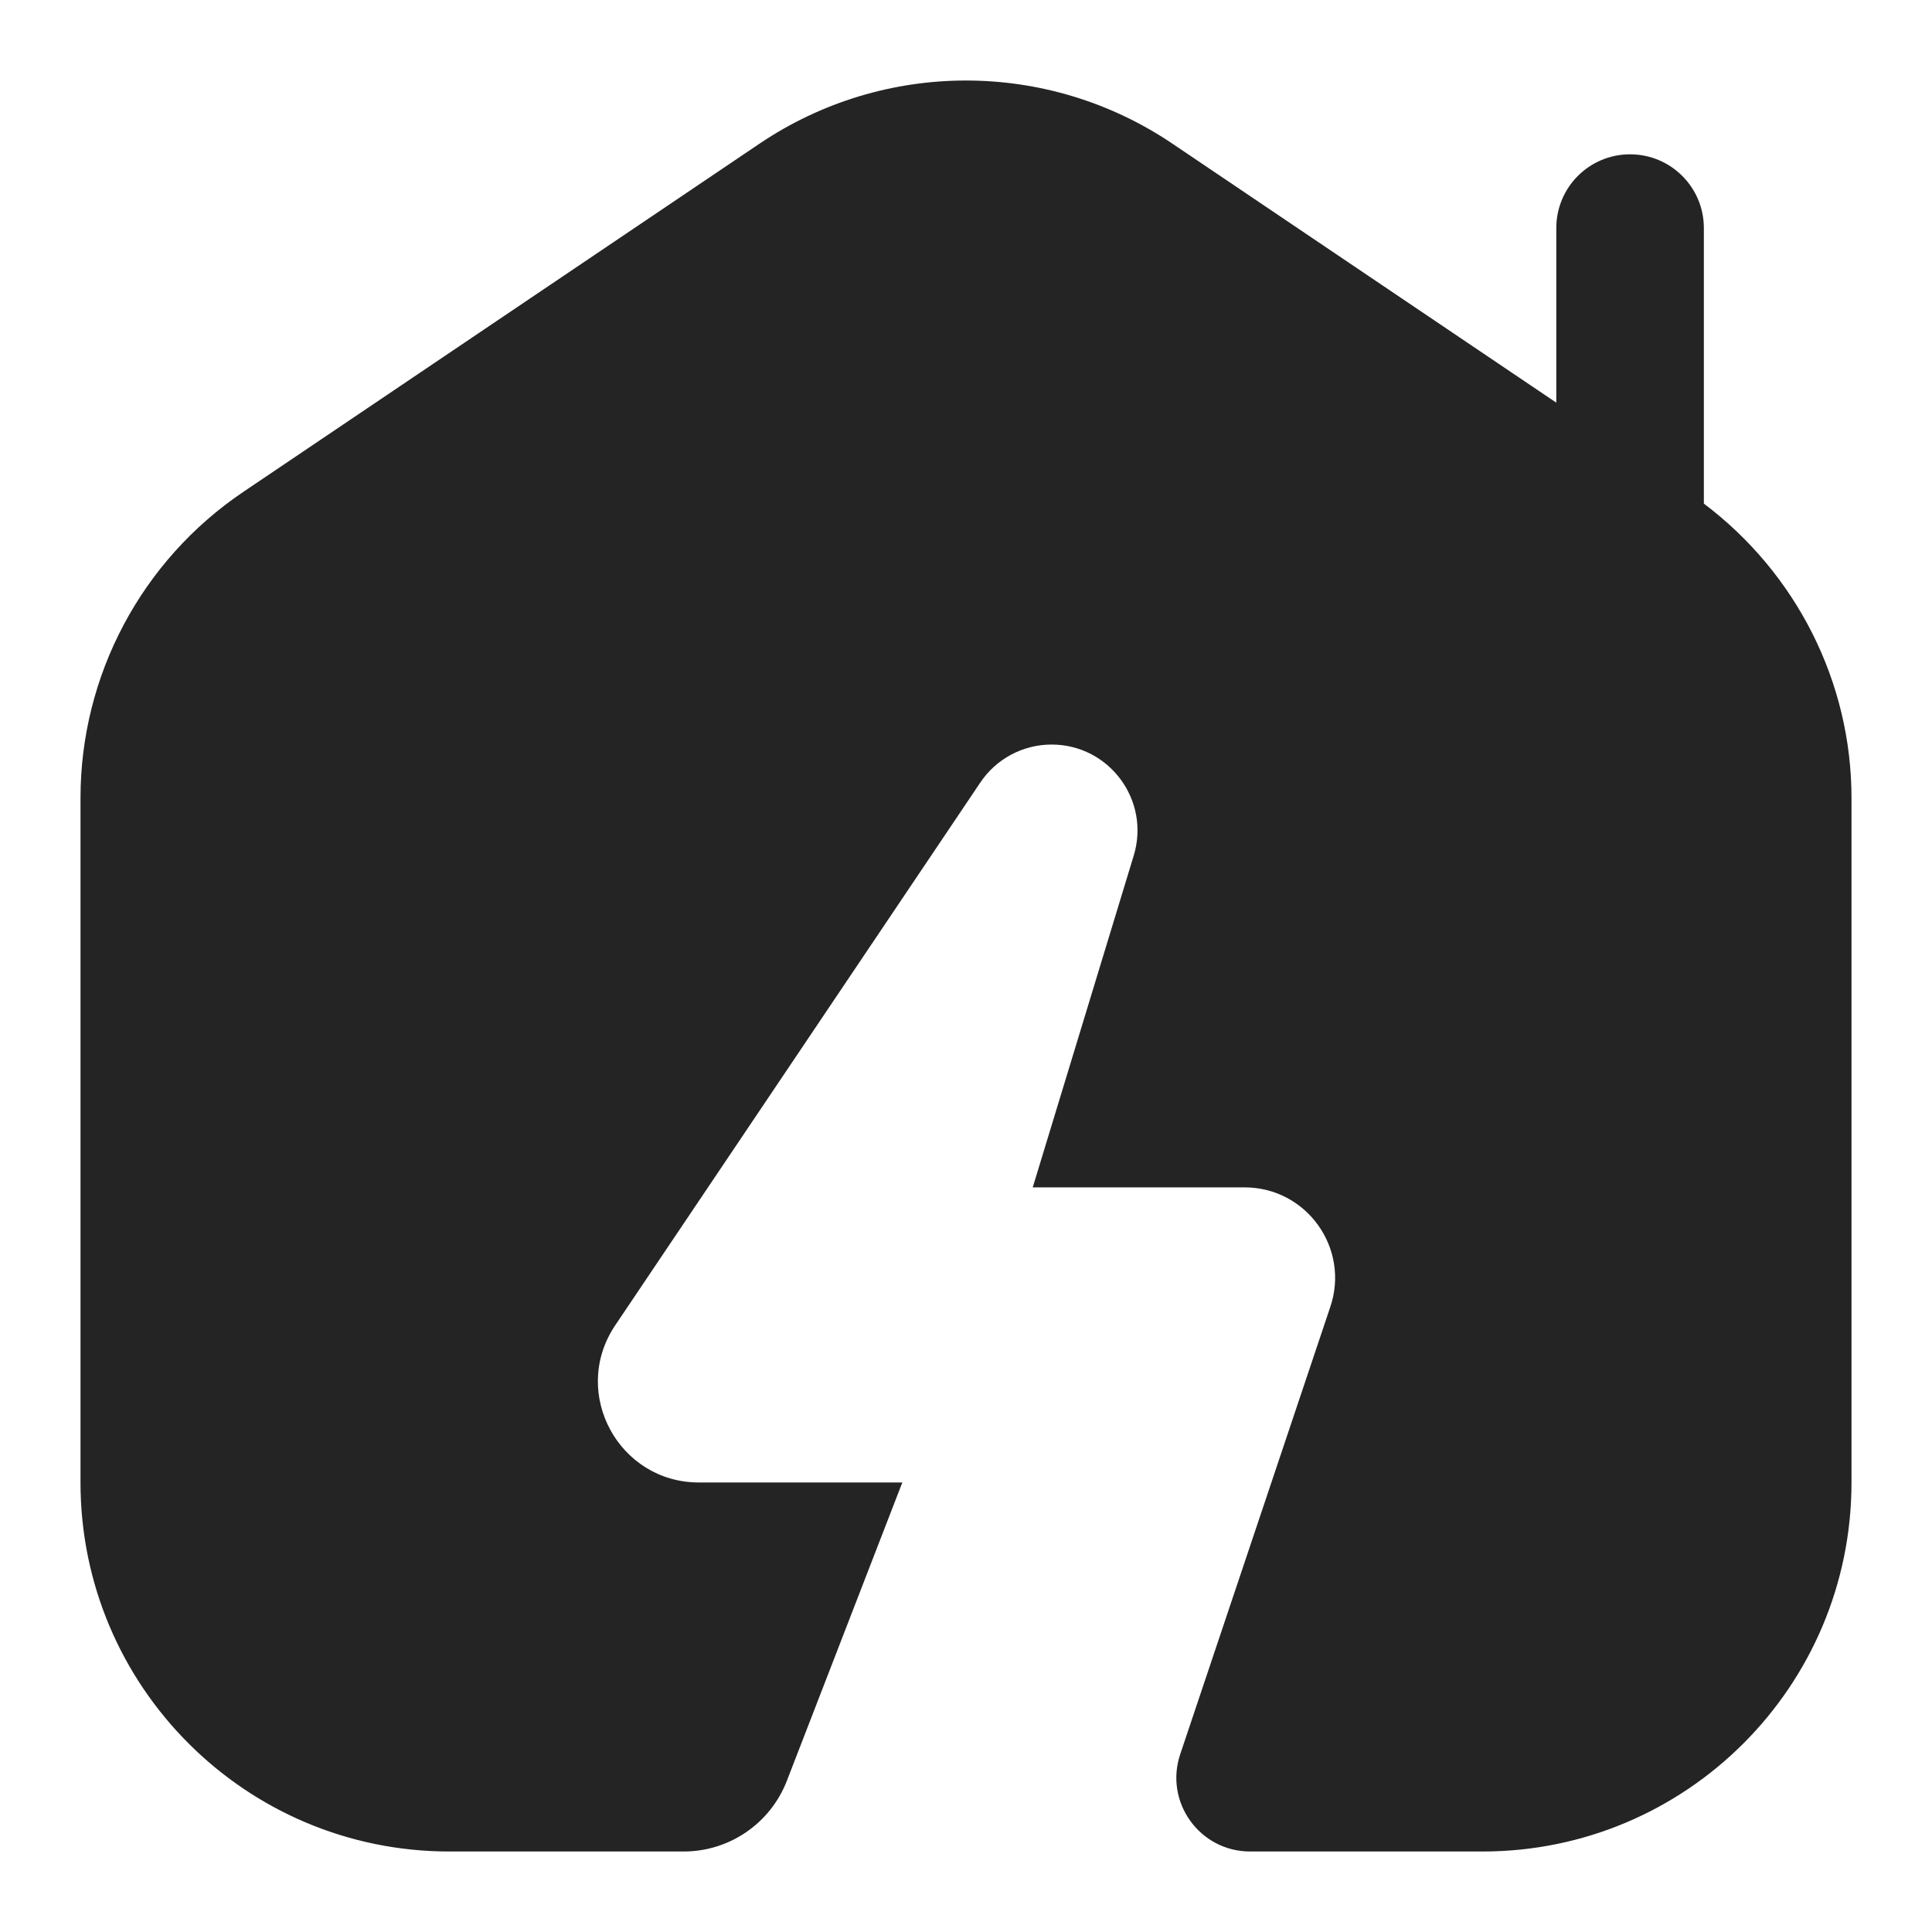
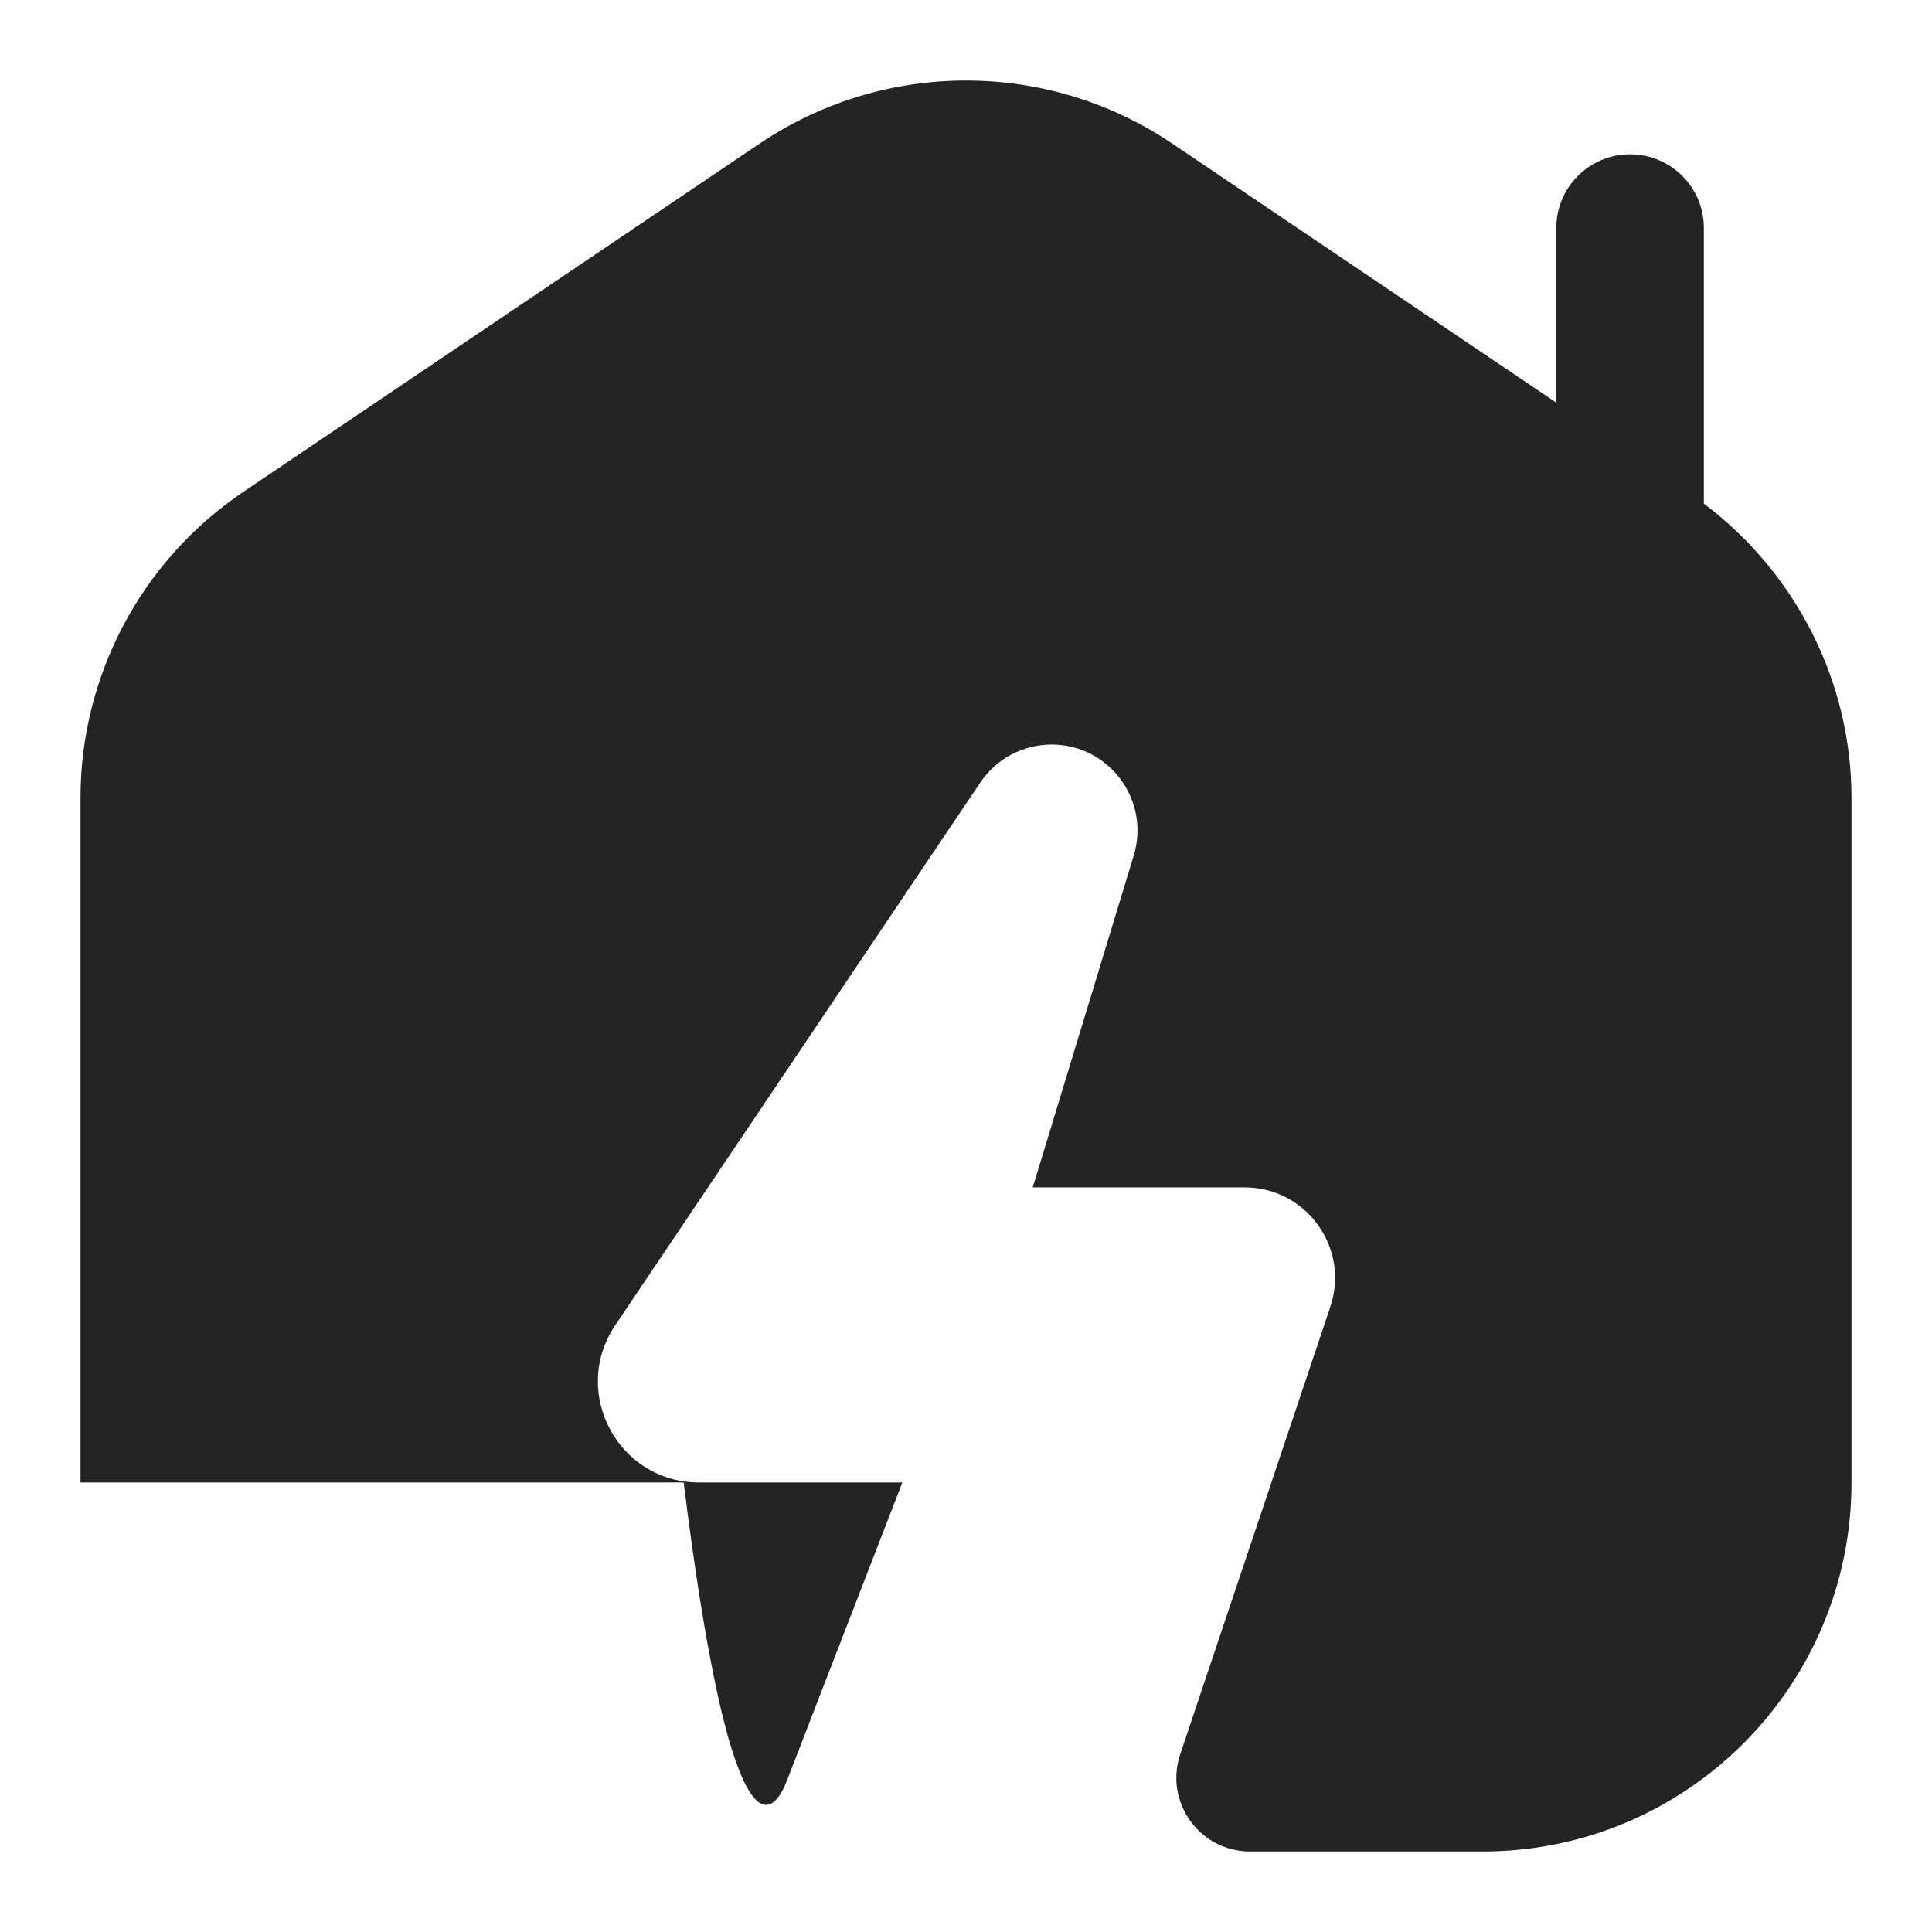
<svg xmlns="http://www.w3.org/2000/svg" width="24" height="24" viewBox="0 0 24 24" fill="none">
-   <path d="M21.166 6.256V2.833C21.166 2.327 20.756 1.917 20.249 1.917C19.742 1.917 19.333 2.327 19.333 2.833V5.002L14.563 1.784C13.014 0.739 10.986 0.739 9.436 1.784L3.02 6.112C1.757 6.965 1 8.39 1 9.913V18.416C1 20.948 3.052 23 5.583 23H8.493C9.061 23 9.57 22.651 9.775 22.121L11.209 18.416H8.683C7.688 18.416 7.089 17.313 7.632 16.479L12.171 9.731C12.368 9.43 12.704 9.249 13.063 9.249C13.78 9.249 14.292 9.942 14.084 10.627L12.829 14.75H15.46C16.233 14.75 16.775 15.511 16.523 16.242L14.661 21.792C14.462 22.386 14.903 23 15.53 23H18.417C20.948 23 23 20.948 23 18.416V9.913C23 8.468 22.312 7.12 21.166 6.256Z" fill="#242424" />
+   <path d="M21.166 6.256V2.833C21.166 2.327 20.756 1.917 20.249 1.917C19.742 1.917 19.333 2.327 19.333 2.833V5.002L14.563 1.784C13.014 0.739 10.986 0.739 9.436 1.784L3.02 6.112C1.757 6.965 1 8.39 1 9.913V18.416H8.493C9.061 23 9.57 22.651 9.775 22.121L11.209 18.416H8.683C7.688 18.416 7.089 17.313 7.632 16.479L12.171 9.731C12.368 9.43 12.704 9.249 13.063 9.249C13.78 9.249 14.292 9.942 14.084 10.627L12.829 14.75H15.46C16.233 14.75 16.775 15.511 16.523 16.242L14.661 21.792C14.462 22.386 14.903 23 15.53 23H18.417C20.948 23 23 20.948 23 18.416V9.913C23 8.468 22.312 7.12 21.166 6.256Z" fill="#242424" />
</svg>